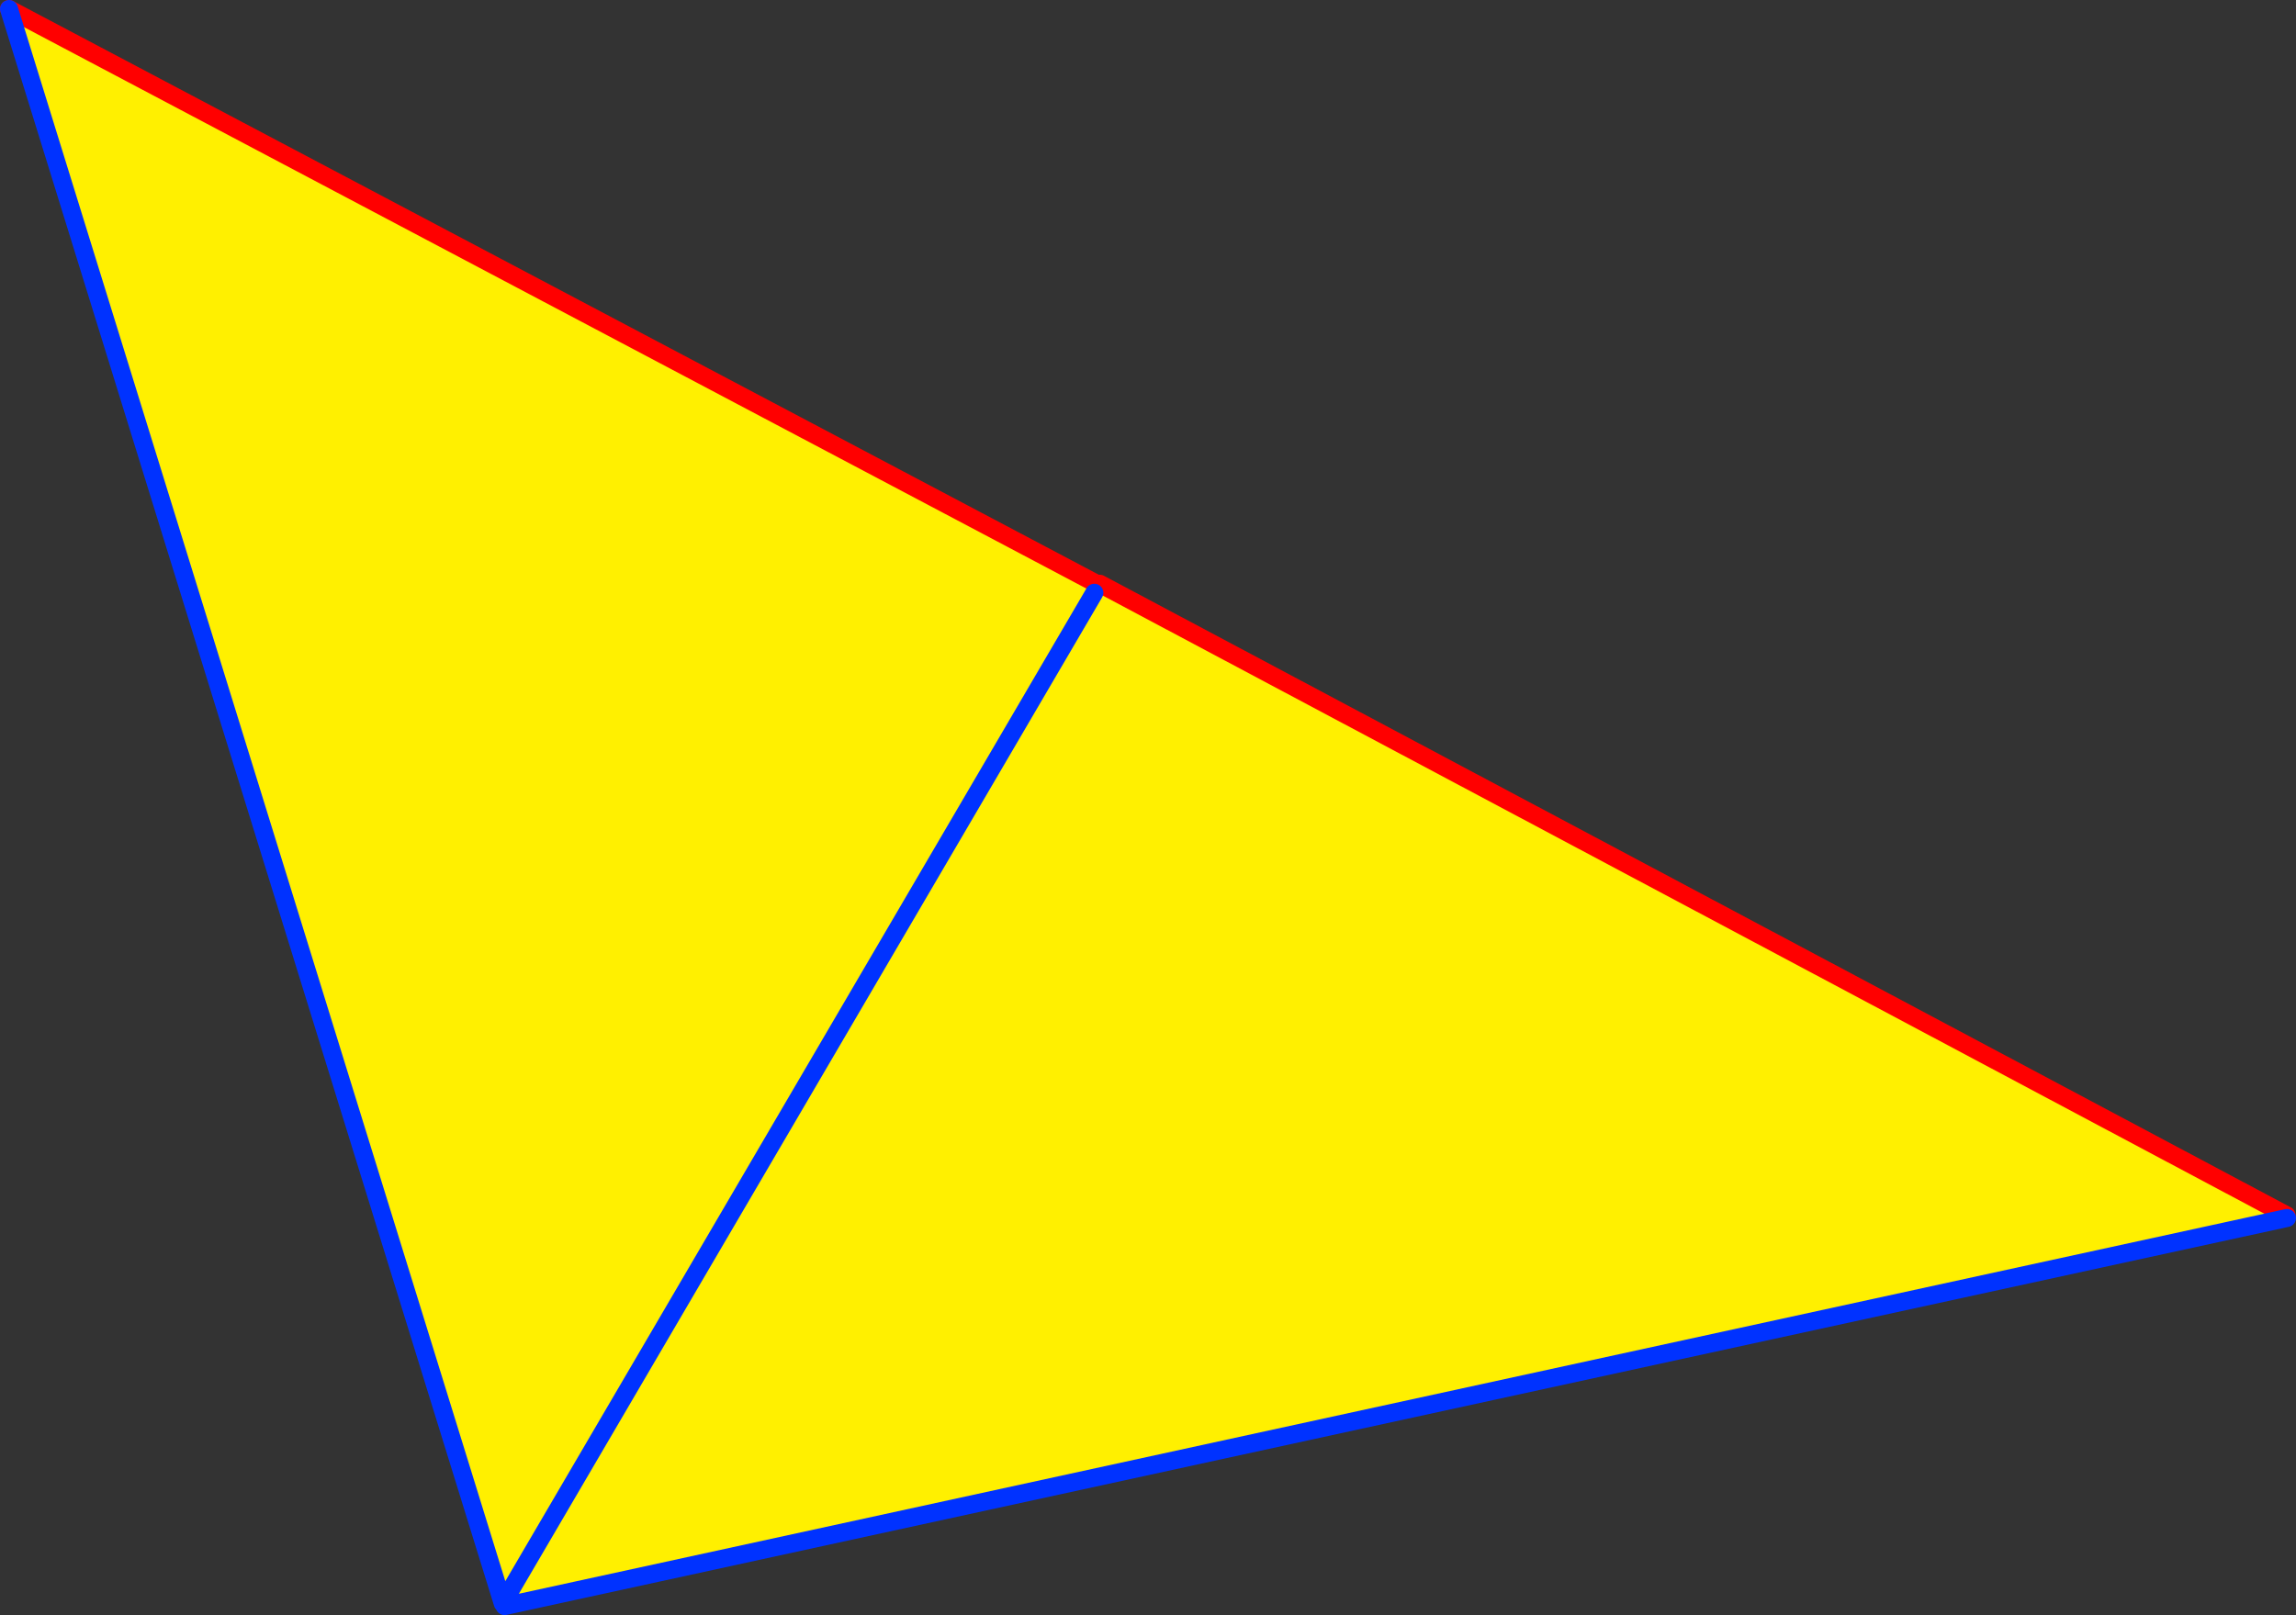
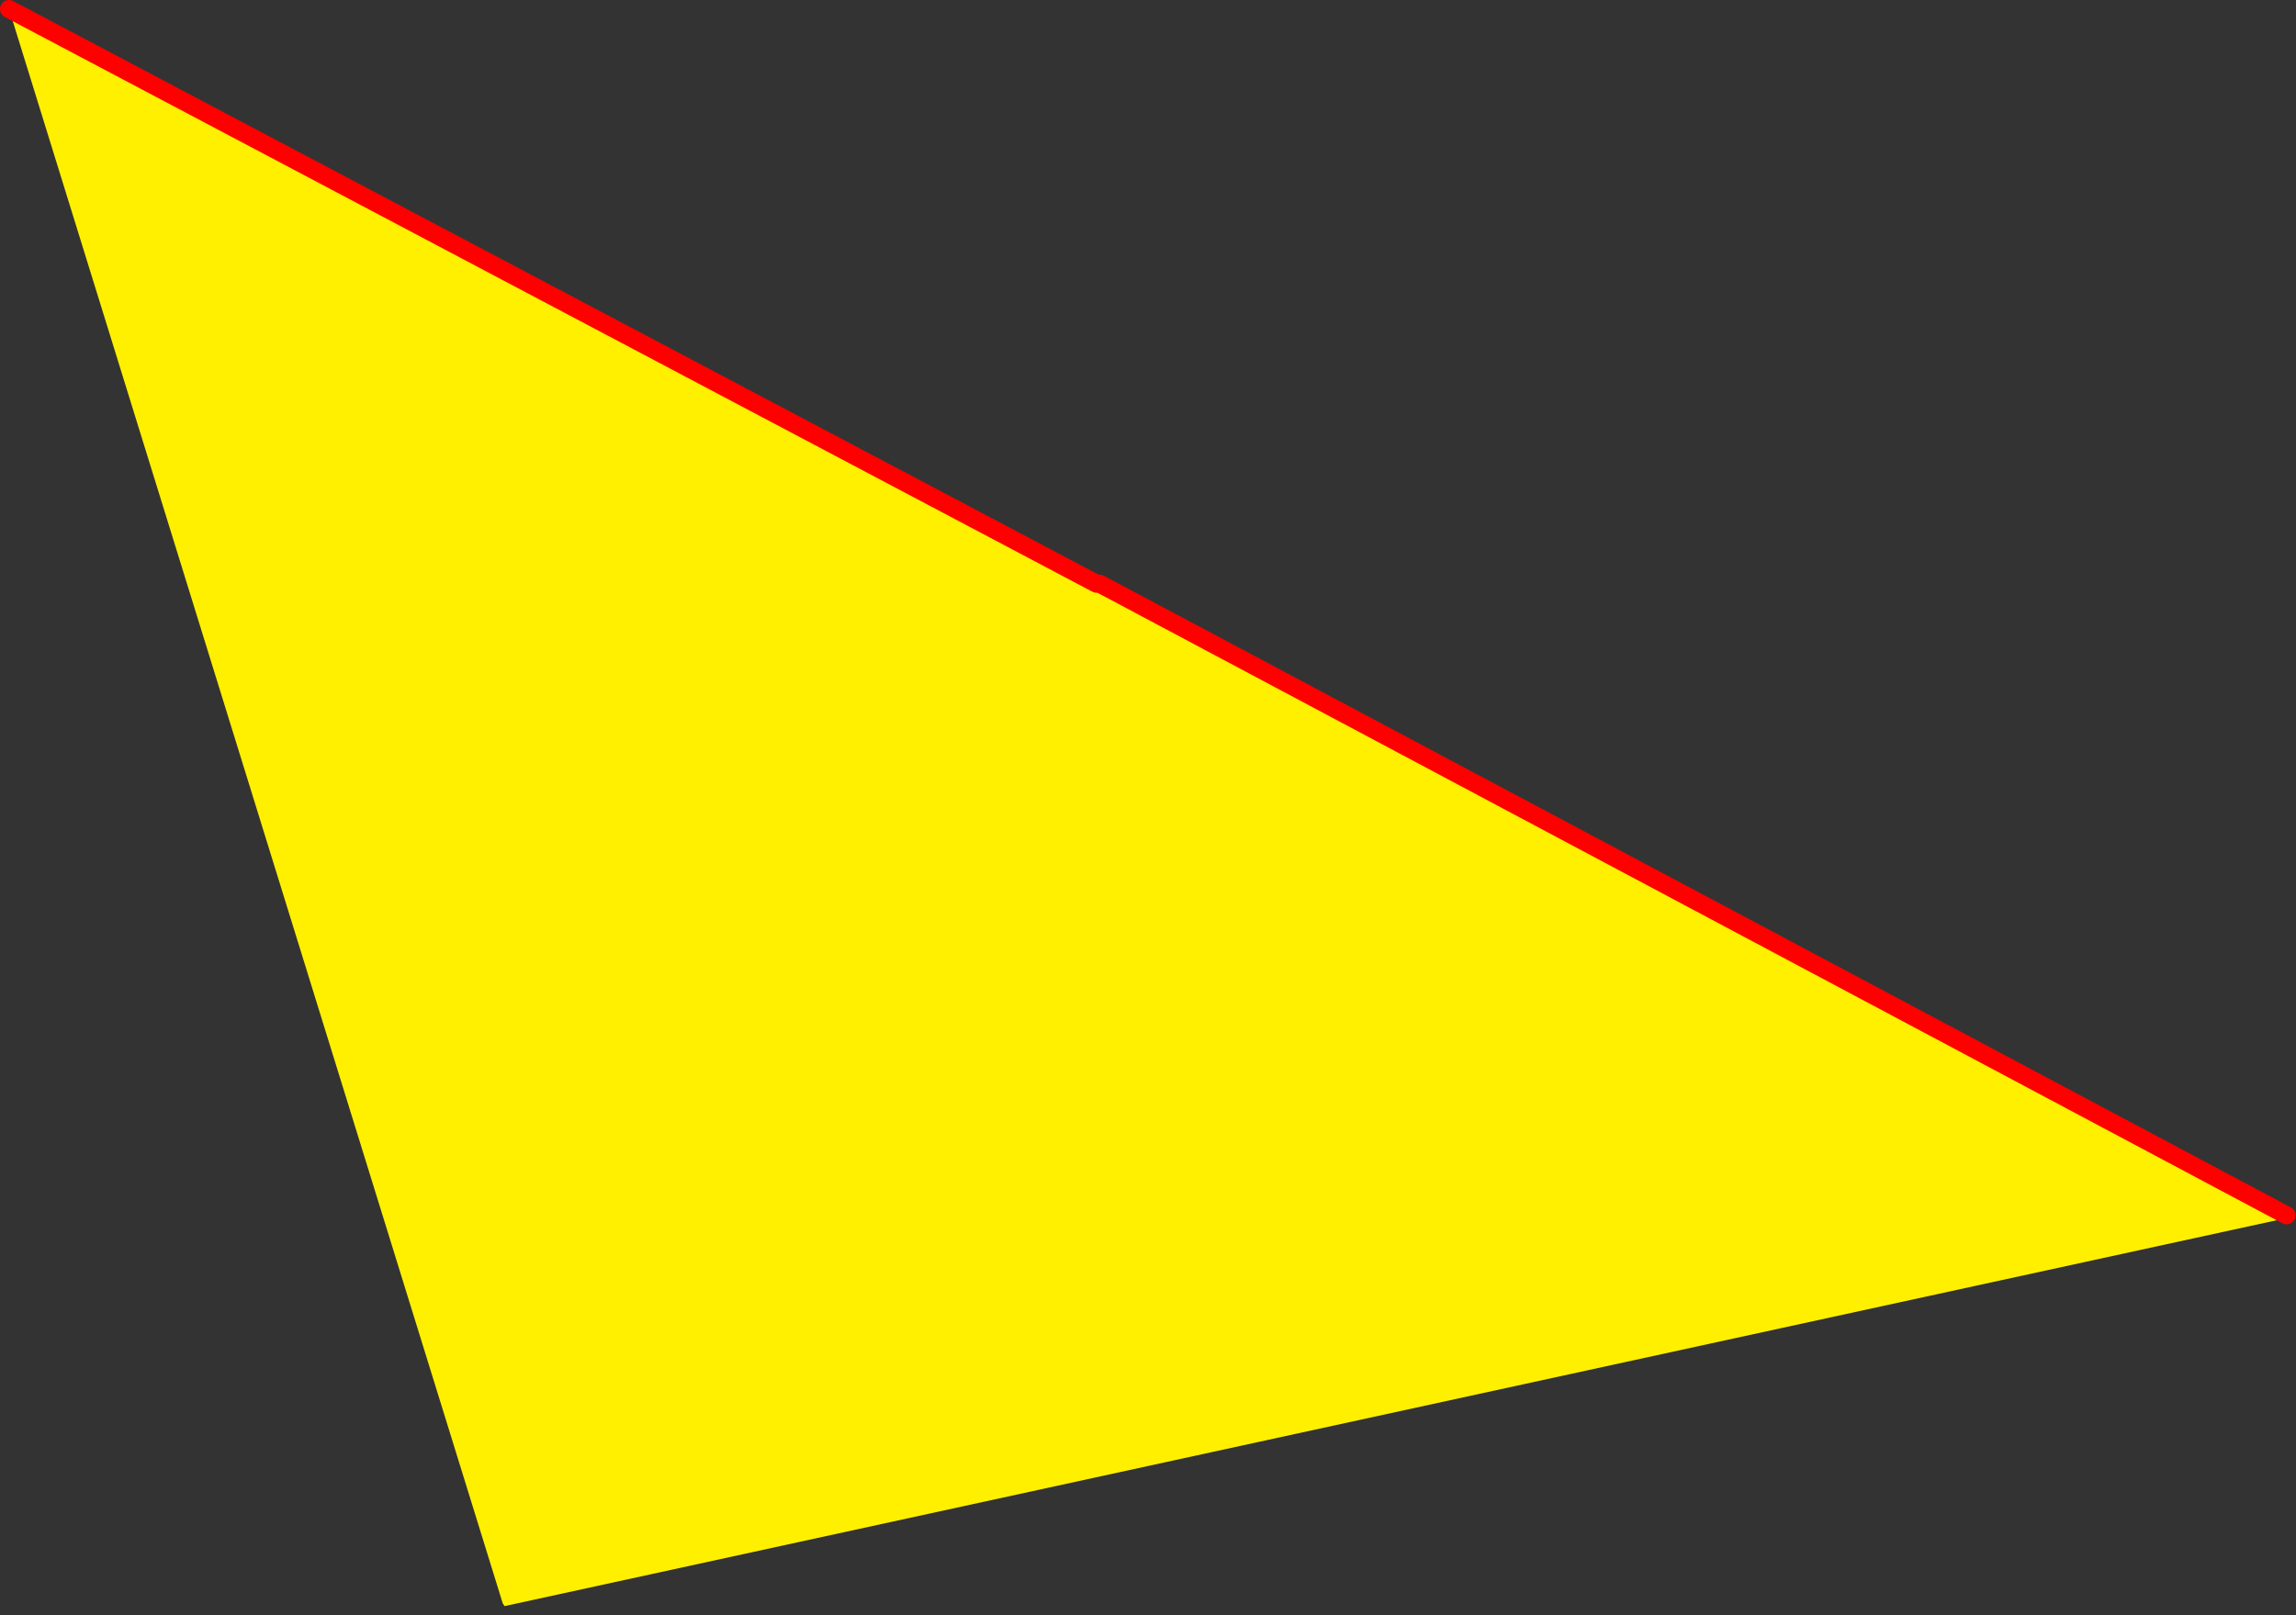
<svg xmlns="http://www.w3.org/2000/svg" height="179.15px" width="254.6px">
  <rect width="100%" height="100%" fill="#333333" stroke="none" />
  <g transform="matrix(1.0, 0.0, 0.0, 1.0, -267.85, -165.75)">
    <path d="M389.45 230.5 L389.8 230.5 521.4 300.55 521.45 300.85 323.8 343.9 323.6 343.6 268.85 166.75 389.45 230.5 M323.6 343.6 L389.2 231.5 323.6 343.6" fill="#fff000" fill-rule="evenodd" stroke="none" />
    <path d="M389.8 230.5 L521.4 300.55 M268.85 166.75 L389.45 230.5" fill="none" stroke="#ff0000" stroke-linecap="round" stroke-linejoin="round" stroke-width="2.0" />
-     <path d="M521.45 300.85 L323.8 343.9 M323.6 343.6 L268.85 166.75 M389.2 231.5 L323.6 343.6" fill="none" stroke="#0032ff" stroke-linecap="round" stroke-linejoin="round" stroke-width="2.0" />
  </g>
</svg>